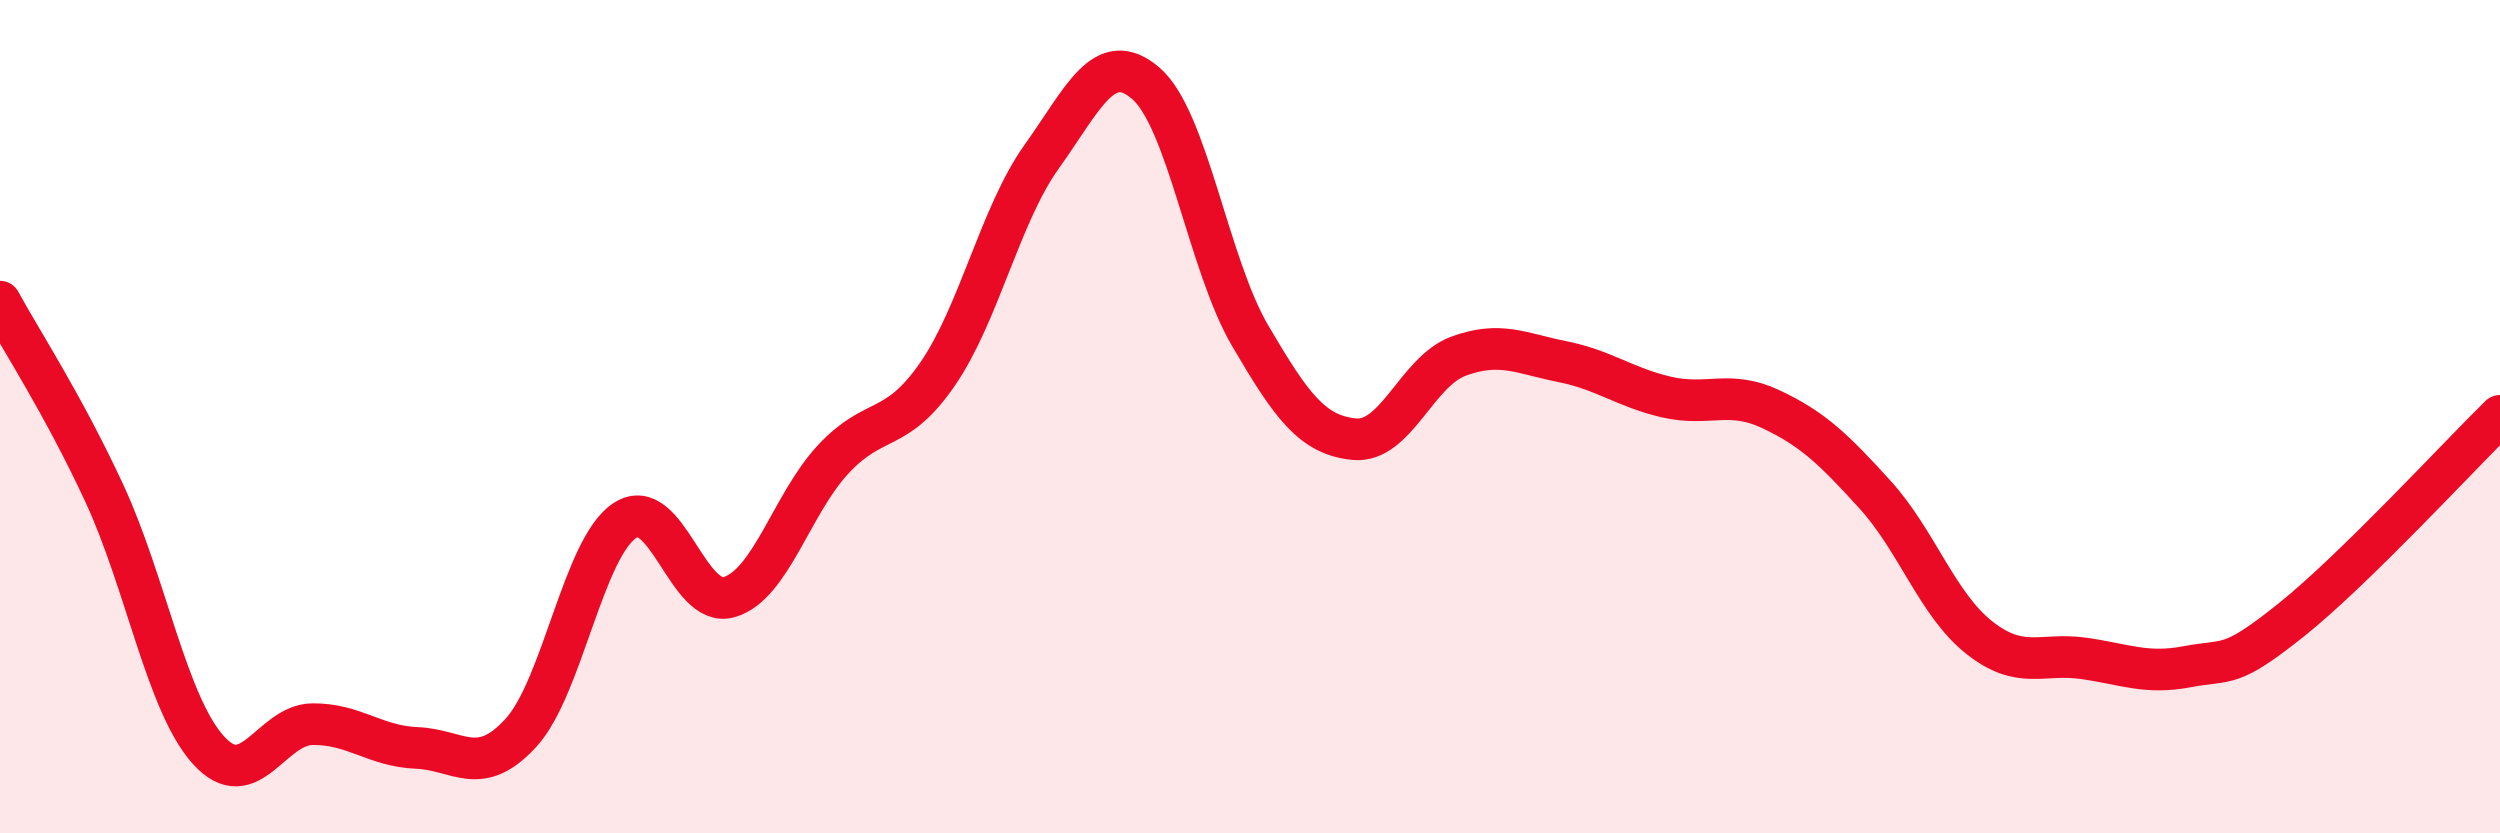
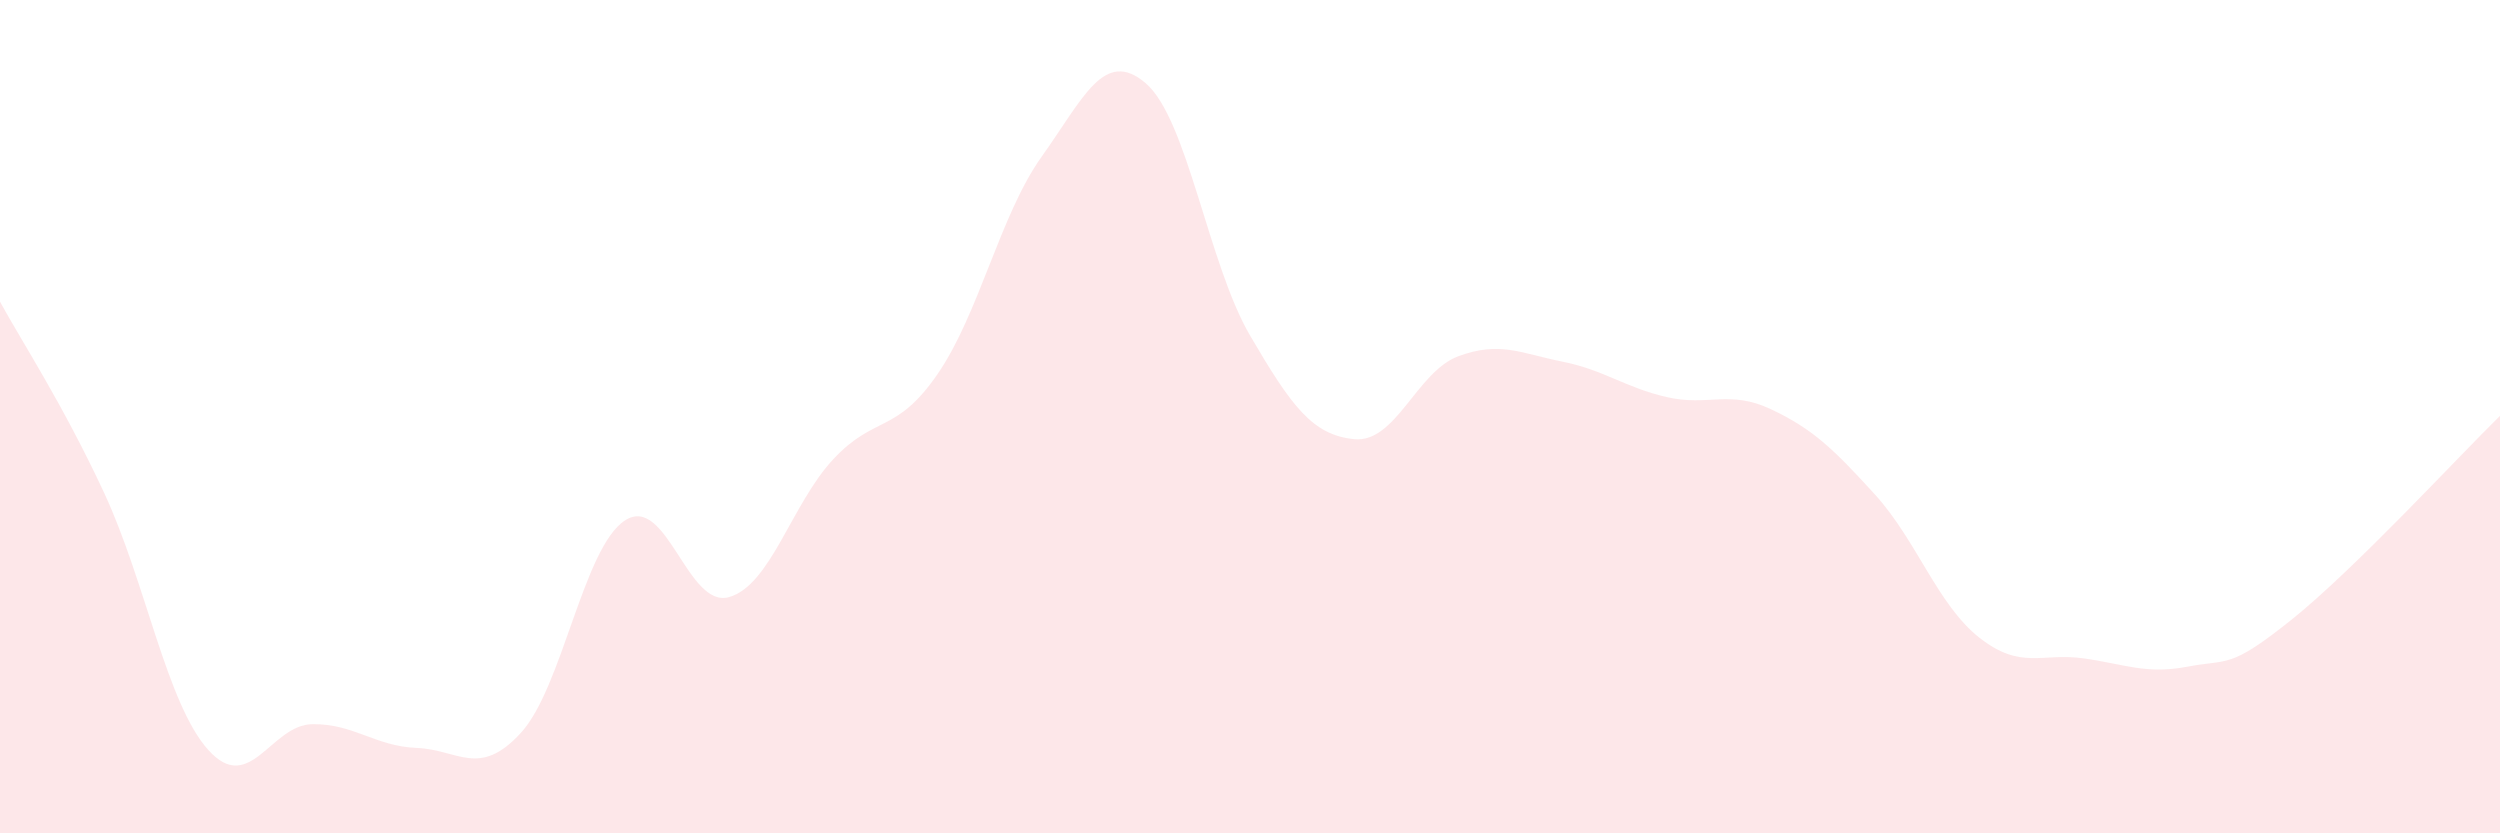
<svg xmlns="http://www.w3.org/2000/svg" width="60" height="20" viewBox="0 0 60 20">
  <path d="M 0,7.24 C 0.5,8.16 1.5,9.68 2.5,11.83 C 3.5,13.98 4,16.89 5,18 C 6,19.11 6.5,17.39 7.5,17.38 C 8.5,17.37 9,17.91 10,17.95 C 11,17.99 11.5,18.68 12.5,17.59 C 13.5,16.5 14,13.14 15,12.49 C 16,11.84 16.5,14.62 17.5,14.33 C 18.5,14.04 19,12.09 20,11.02 C 21,9.95 21.5,10.43 22.5,8.98 C 23.5,7.53 24,5.16 25,3.76 C 26,2.36 26.5,1.14 27.5,2 C 28.5,2.86 29,6.34 30,8.05 C 31,9.76 31.5,10.44 32.5,10.54 C 33.5,10.64 34,8.92 35,8.55 C 36,8.18 36.5,8.48 37.5,8.68 C 38.5,8.88 39,9.3 40,9.53 C 41,9.76 41.5,9.35 42.5,9.82 C 43.5,10.29 44,10.77 45,11.87 C 46,12.97 46.5,14.51 47.5,15.3 C 48.5,16.09 49,15.66 50,15.8 C 51,15.94 51.5,16.19 52.5,16 C 53.5,15.81 53.5,16.07 55,14.87 C 56.5,13.67 59,10.96 60,9.98L60 20L0 20Z" fill="#EB0A25" opacity="0.1" stroke-linecap="round" stroke-linejoin="round" />
-   <path d="M 0,7.24 C 0.5,8.16 1.5,9.68 2.5,11.83 C 3.5,13.98 4,16.89 5,18 C 6,19.11 6.5,17.39 7.5,17.38 C 8.5,17.37 9,17.91 10,17.95 C 11,17.99 11.5,18.68 12.5,17.59 C 13.5,16.5 14,13.14 15,12.49 C 16,11.84 16.5,14.62 17.5,14.33 C 18.5,14.04 19,12.09 20,11.02 C 21,9.95 21.5,10.43 22.5,8.98 C 23.5,7.53 24,5.16 25,3.76 C 26,2.36 26.5,1.14 27.5,2 C 28.5,2.86 29,6.34 30,8.05 C 31,9.76 31.5,10.44 32.5,10.54 C 33.5,10.64 34,8.92 35,8.55 C 36,8.18 36.5,8.48 37.5,8.68 C 38.5,8.88 39,9.3 40,9.53 C 41,9.76 41.5,9.35 42.5,9.82 C 43.5,10.29 44,10.77 45,11.87 C 46,12.97 46.5,14.51 47.5,15.3 C 48.5,16.09 49,15.66 50,15.8 C 51,15.94 51.5,16.19 52.5,16 C 53.5,15.81 53.5,16.07 55,14.87 C 56.5,13.67 59,10.96 60,9.98" stroke="#EB0A25" stroke-width="1" fill="none" stroke-linecap="round" stroke-linejoin="round" />
</svg>